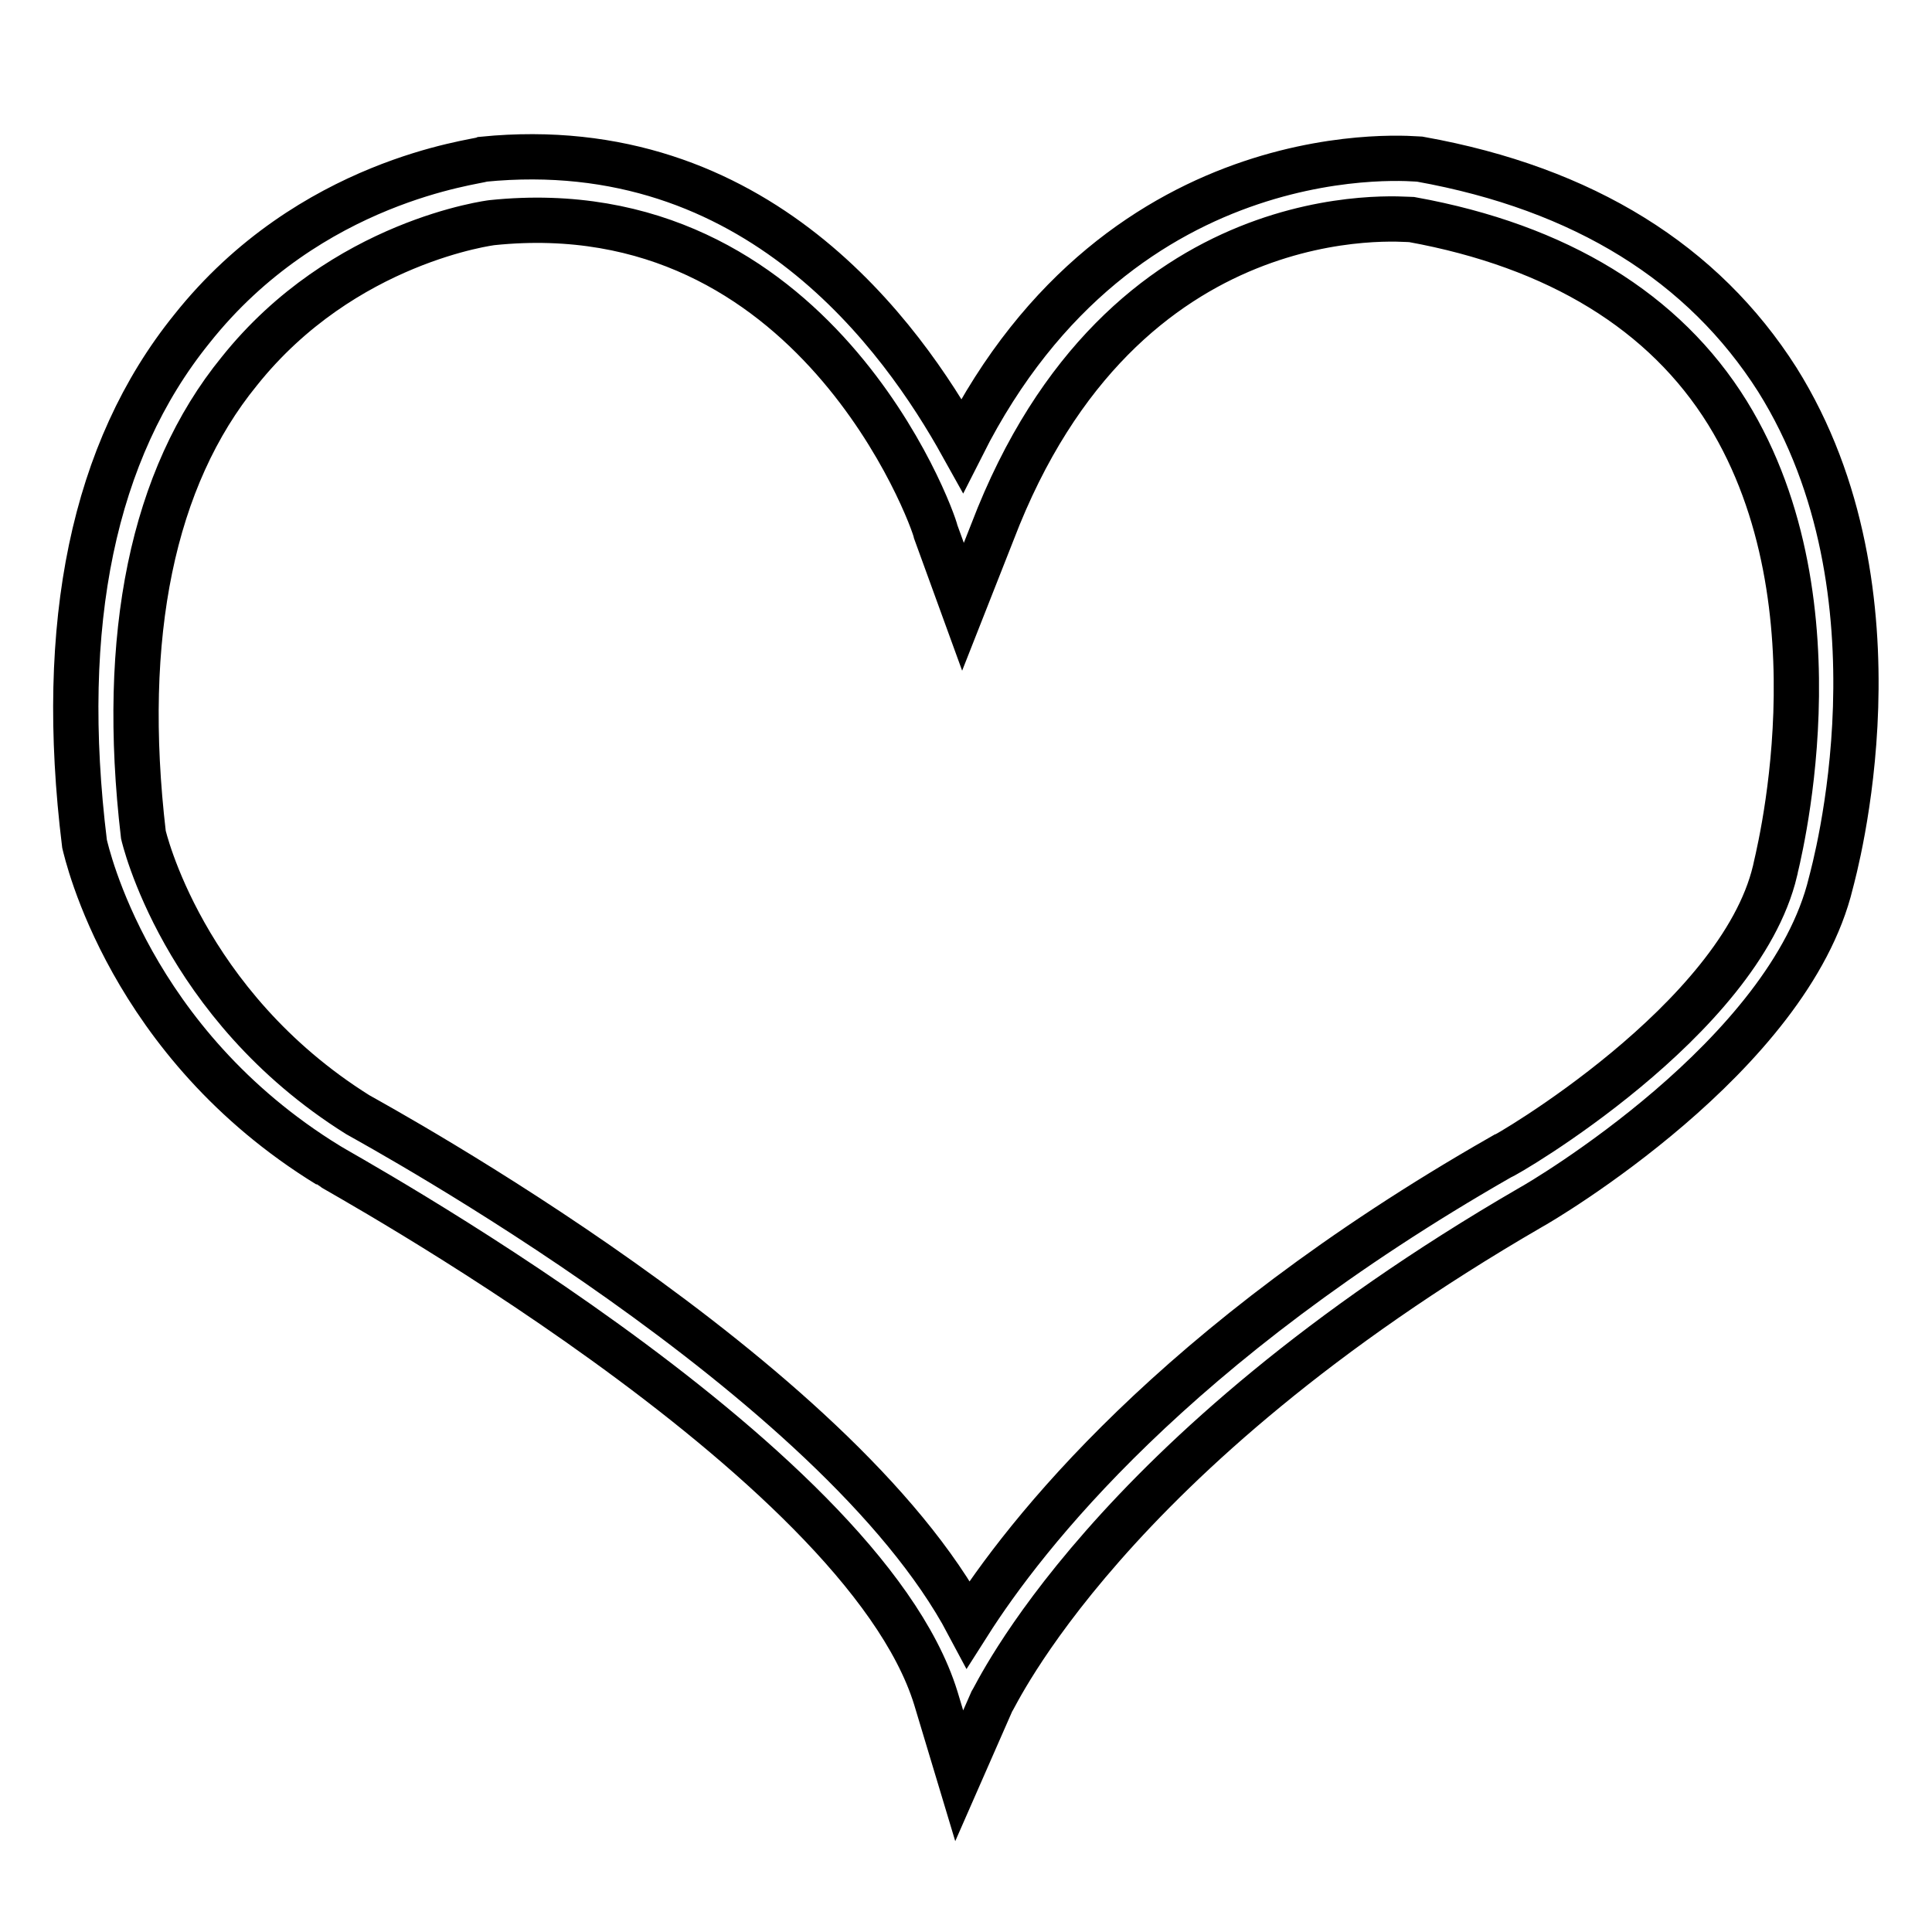
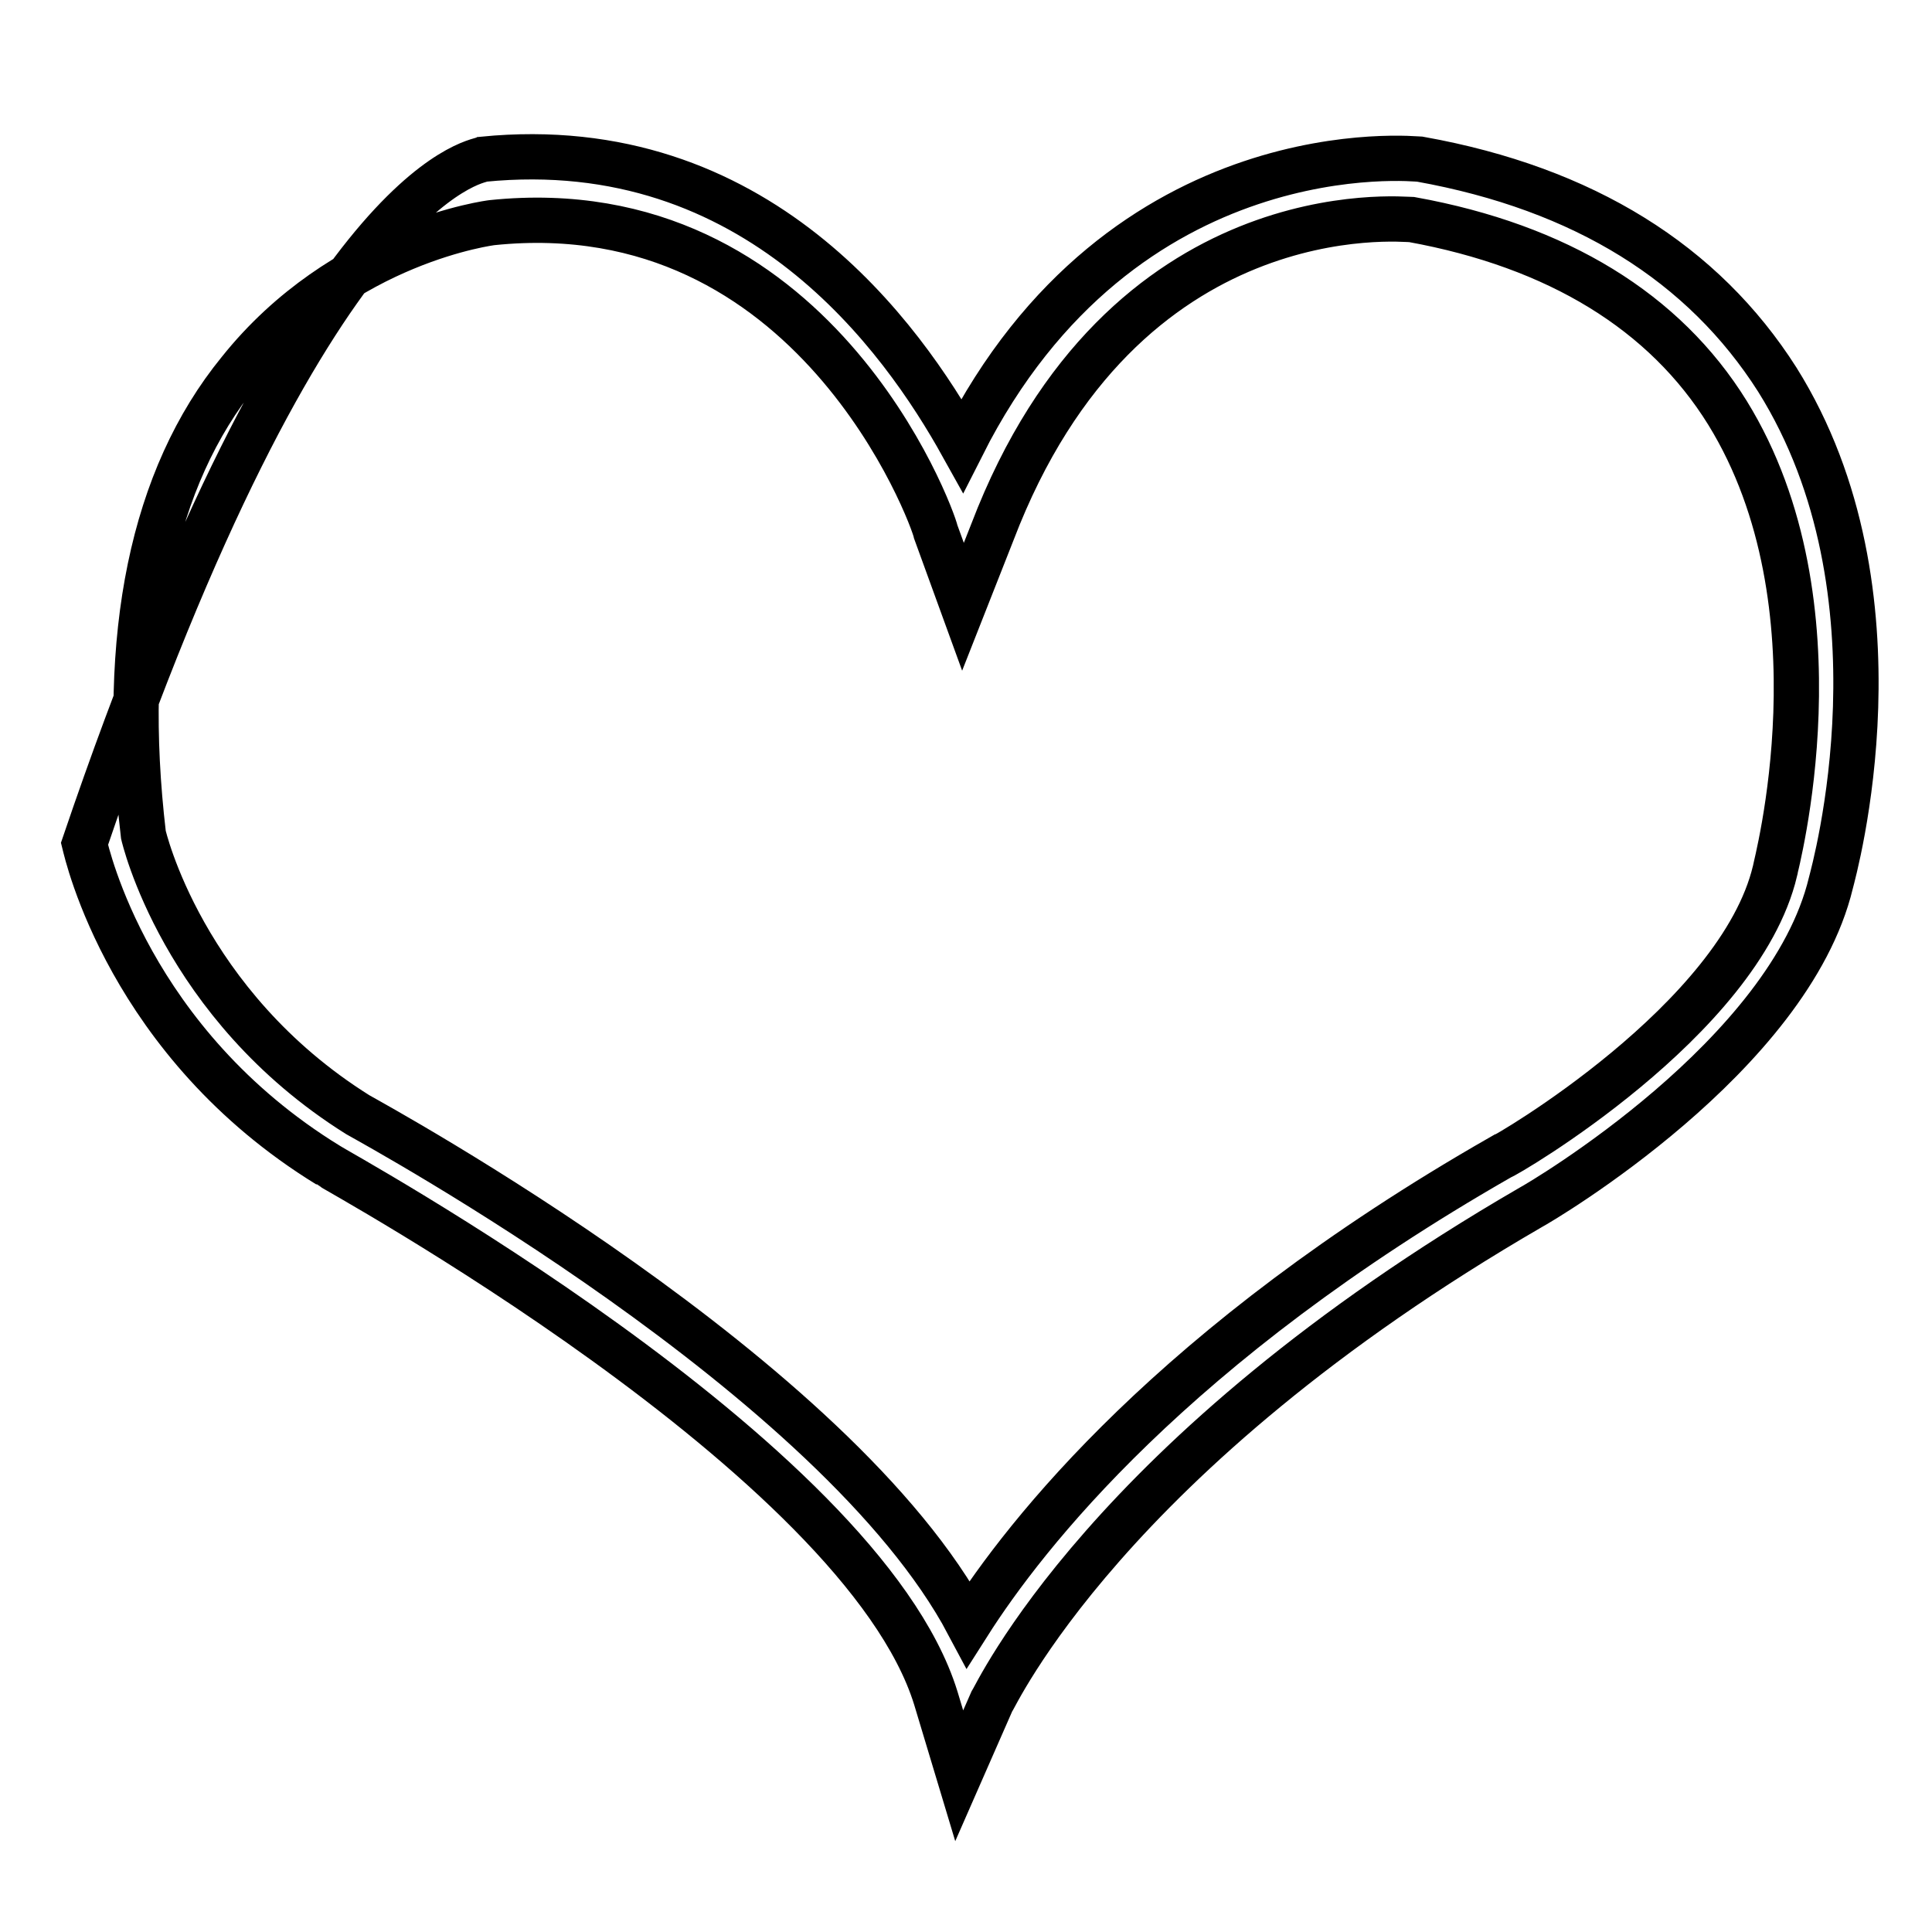
<svg xmlns="http://www.w3.org/2000/svg" version="1.1" x="0px" y="0px" viewBox="0 0 256 256" enable-background="new 0 0 256 256" xml:space="preserve">
  <g>
-     <path stroke-width="6" fill-opacity="0" stroke="#000000" d="M127.1,235.3L124,225c-9.9-32-80.1-70.2-80.5-70.6c-26.4-16.2-32-41.4-32.3-42.6 c-3.6-29.2,1.2-52.1,14.2-68.2C41.1,23.8,63.2,21.5,64,21.1c36.3-3.6,55.6,23.7,63.5,37.9c21.3-42.2,60.4-37.9,60.7-37.9 c21.7,3.9,37.5,13.8,47.3,29.2c17.8,28.4,7.5,65.1,7.1,66.7c-5.5,22.9-38.3,42.2-39.8,43c-56.4,32.7-71,65.1-71.4,65.5L127.1,235.3 z M19,110.6c0,0,5.1,22.5,28.4,37.1c2.8,1.6,63.5,34.7,80.9,67.5c7.5-11.8,27.2-37.1,70.6-61.9c0.4,0,31.6-18.1,36.3-37.9 c0-0.4,9.5-35.1-6.3-60.7c-8.3-13.4-22.5-22.1-41.8-25.6c-1.2,0-38.3-3.9-55.6,41.4l-3.9,9.9l-3.6-9.9c-0.4-2-16.2-45.4-58.8-41 c0,0-19.7,2.4-33.5,19.7C20.2,63.3,15.9,84.2,19,110.6L19,110.6z" />
+     <path stroke-width="6" fill-opacity="0" stroke="#000000" d="M127.1,235.3L124,225c-9.9-32-80.1-70.2-80.5-70.6c-26.4-16.2-32-41.4-32.3-42.6 C41.1,23.8,63.2,21.5,64,21.1c36.3-3.6,55.6,23.7,63.5,37.9c21.3-42.2,60.4-37.9,60.7-37.9 c21.7,3.9,37.5,13.8,47.3,29.2c17.8,28.4,7.5,65.1,7.1,66.7c-5.5,22.9-38.3,42.2-39.8,43c-56.4,32.7-71,65.1-71.4,65.5L127.1,235.3 z M19,110.6c0,0,5.1,22.5,28.4,37.1c2.8,1.6,63.5,34.7,80.9,67.5c7.5-11.8,27.2-37.1,70.6-61.9c0.4,0,31.6-18.1,36.3-37.9 c0-0.4,9.5-35.1-6.3-60.7c-8.3-13.4-22.5-22.1-41.8-25.6c-1.2,0-38.3-3.9-55.6,41.4l-3.9,9.9l-3.6-9.9c-0.4-2-16.2-45.4-58.8-41 c0,0-19.7,2.4-33.5,19.7C20.2,63.3,15.9,84.2,19,110.6L19,110.6z" />
  </g>
</svg>